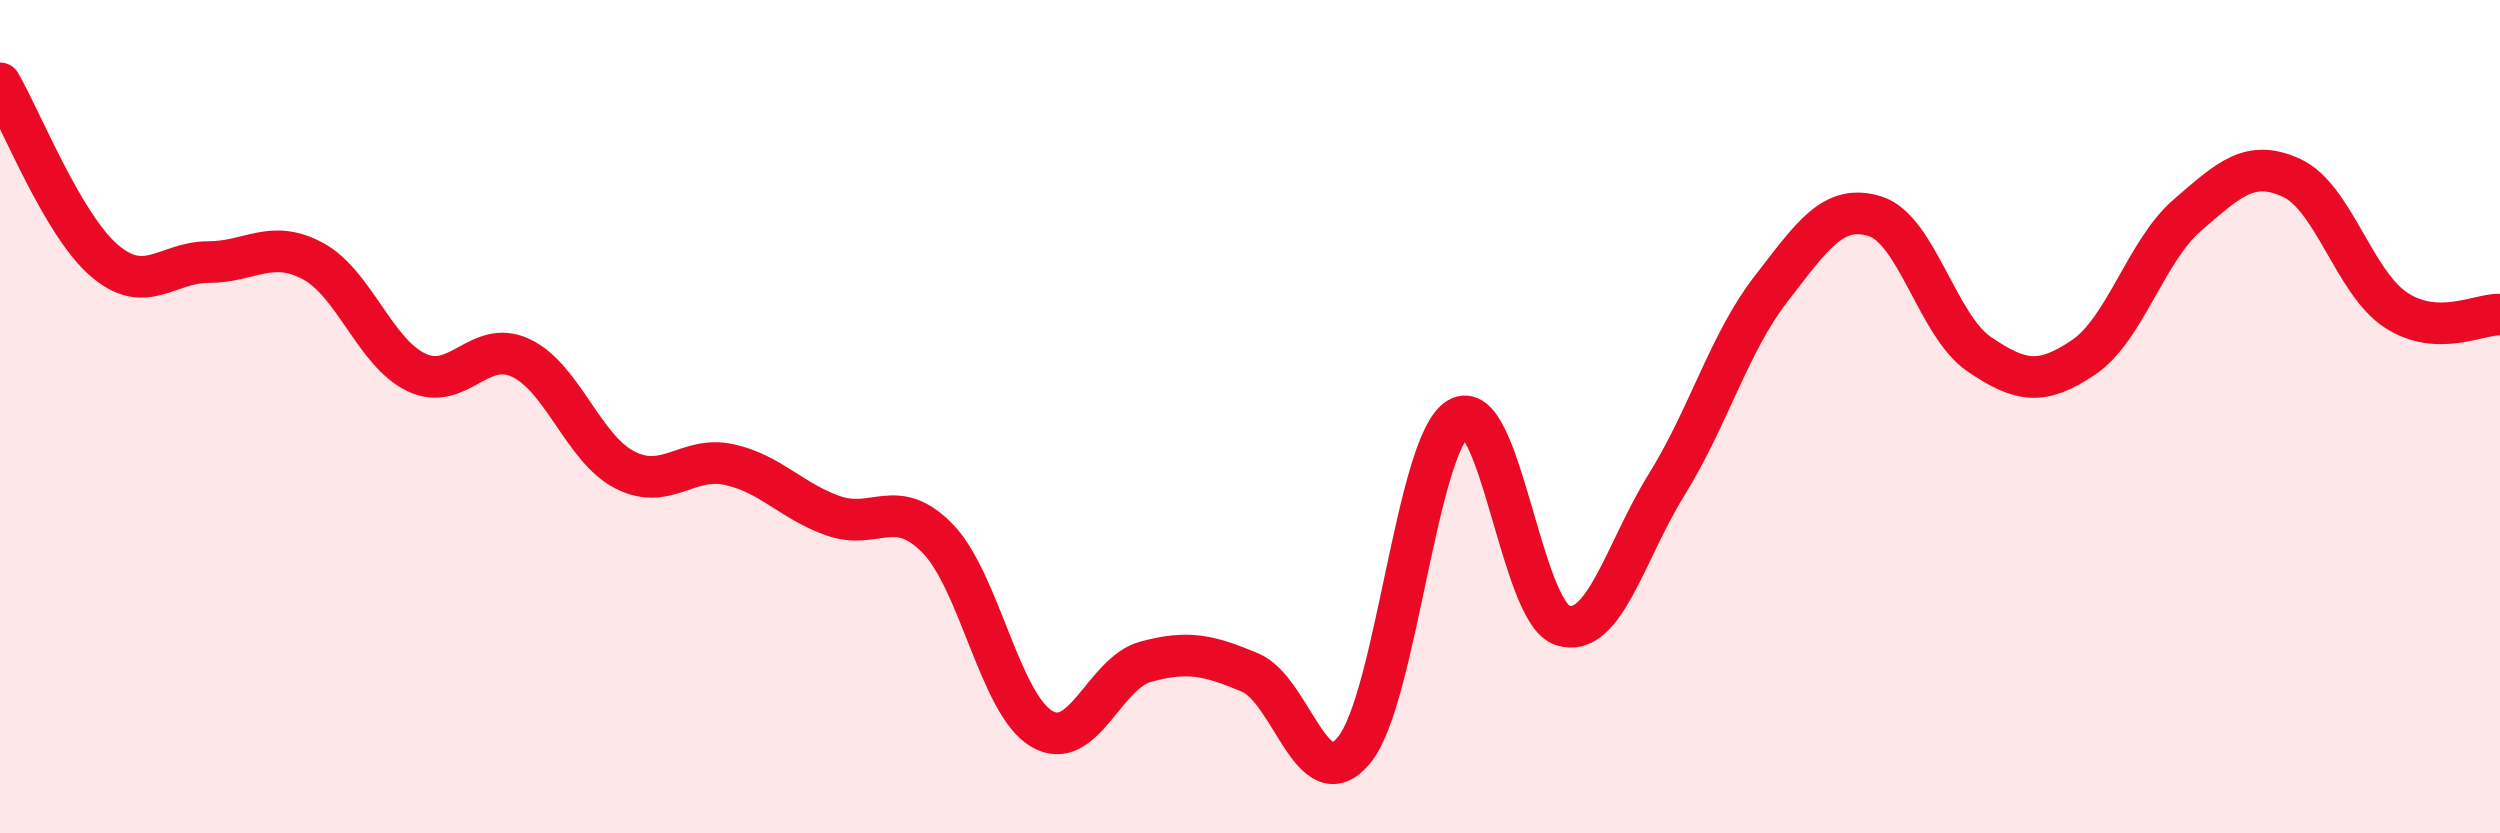
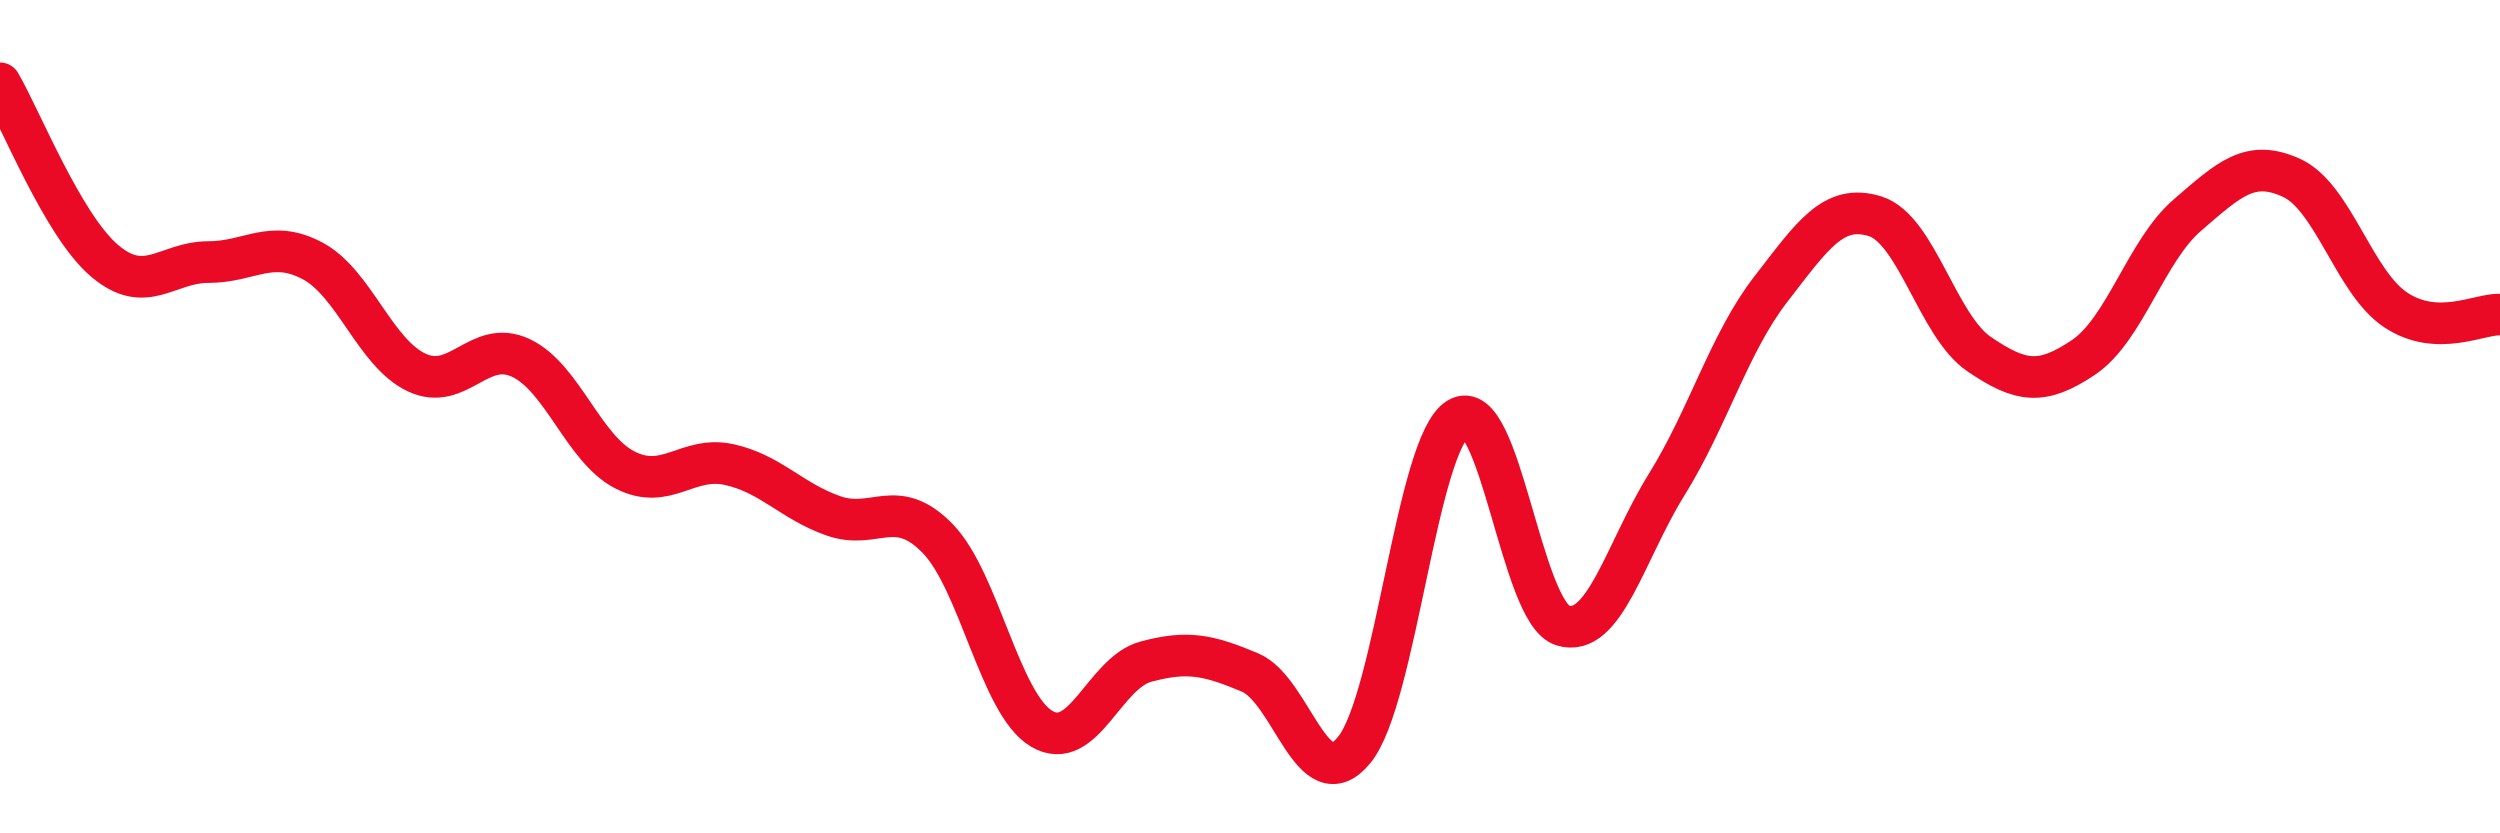
<svg xmlns="http://www.w3.org/2000/svg" width="60" height="20" viewBox="0 0 60 20">
-   <path d="M 0,2 C 0.5,2.85 1.5,5.39 2.5,6.25 C 3.5,7.11 4,6.29 5,6.29 C 6,6.29 6.5,5.73 7.5,6.26 C 8.5,6.79 9,8.47 10,8.94 C 11,9.41 11.5,8.12 12.5,8.59 C 13.5,9.06 14,10.77 15,11.28 C 16,11.79 16.5,10.93 17.5,11.15 C 18.5,11.37 19,12.03 20,12.38 C 21,12.73 21.5,11.9 22.5,12.92 C 23.5,13.94 24,16.9 25,17.49 C 26,18.08 26.5,16.15 27.5,15.88 C 28.5,15.61 29,15.72 30,16.14 C 31,16.56 31.5,19.22 32.5,18 C 33.5,16.78 34,10.64 35,10.04 C 36,9.44 36.5,14.69 37.5,15.01 C 38.5,15.33 39,13.24 40,11.63 C 41,10.02 41.5,8.23 42.5,6.94 C 43.5,5.65 44,4.88 45,5.19 C 46,5.5 46.5,7.82 47.5,8.5 C 48.5,9.18 49,9.25 50,8.58 C 51,7.91 51.5,6.02 52.5,5.16 C 53.5,4.3 54,3.81 55,4.27 C 56,4.73 56.5,6.78 57.5,7.44 C 58.5,8.1 59.5,7.53 60,7.55L60 20L0 20Z" fill="#EB0A25" opacity="0.1" stroke-linecap="round" stroke-linejoin="round" />
  <path d="M 0,2 C 0.5,2.85 1.5,5.39 2.5,6.25 C 3.5,7.11 4,6.29 5,6.29 C 6,6.29 6.5,5.73 7.5,6.26 C 8.5,6.79 9,8.47 10,8.94 C 11,9.41 11.5,8.12 12.5,8.59 C 13.5,9.06 14,10.77 15,11.28 C 16,11.79 16.5,10.93 17.5,11.15 C 18.5,11.37 19,12.03 20,12.38 C 21,12.73 21.5,11.9 22.5,12.92 C 23.5,13.94 24,16.9 25,17.49 C 26,18.08 26.5,16.15 27.5,15.88 C 28.5,15.61 29,15.72 30,16.14 C 31,16.56 31.5,19.22 32.5,18 C 33.5,16.78 34,10.64 35,10.04 C 36,9.44 36.5,14.69 37.5,15.01 C 38.5,15.33 39,13.24 40,11.63 C 41,10.02 41.5,8.23 42.5,6.94 C 43.5,5.65 44,4.88 45,5.19 C 46,5.5 46.5,7.82 47.5,8.5 C 48.5,9.18 49,9.25 50,8.58 C 51,7.91 51.5,6.02 52.5,5.16 C 53.5,4.3 54,3.81 55,4.27 C 56,4.73 56.5,6.78 57.5,7.44 C 58.5,8.1 59.5,7.53 60,7.55" stroke="#EB0A25" stroke-width="1" fill="none" stroke-linecap="round" stroke-linejoin="round" />
</svg>